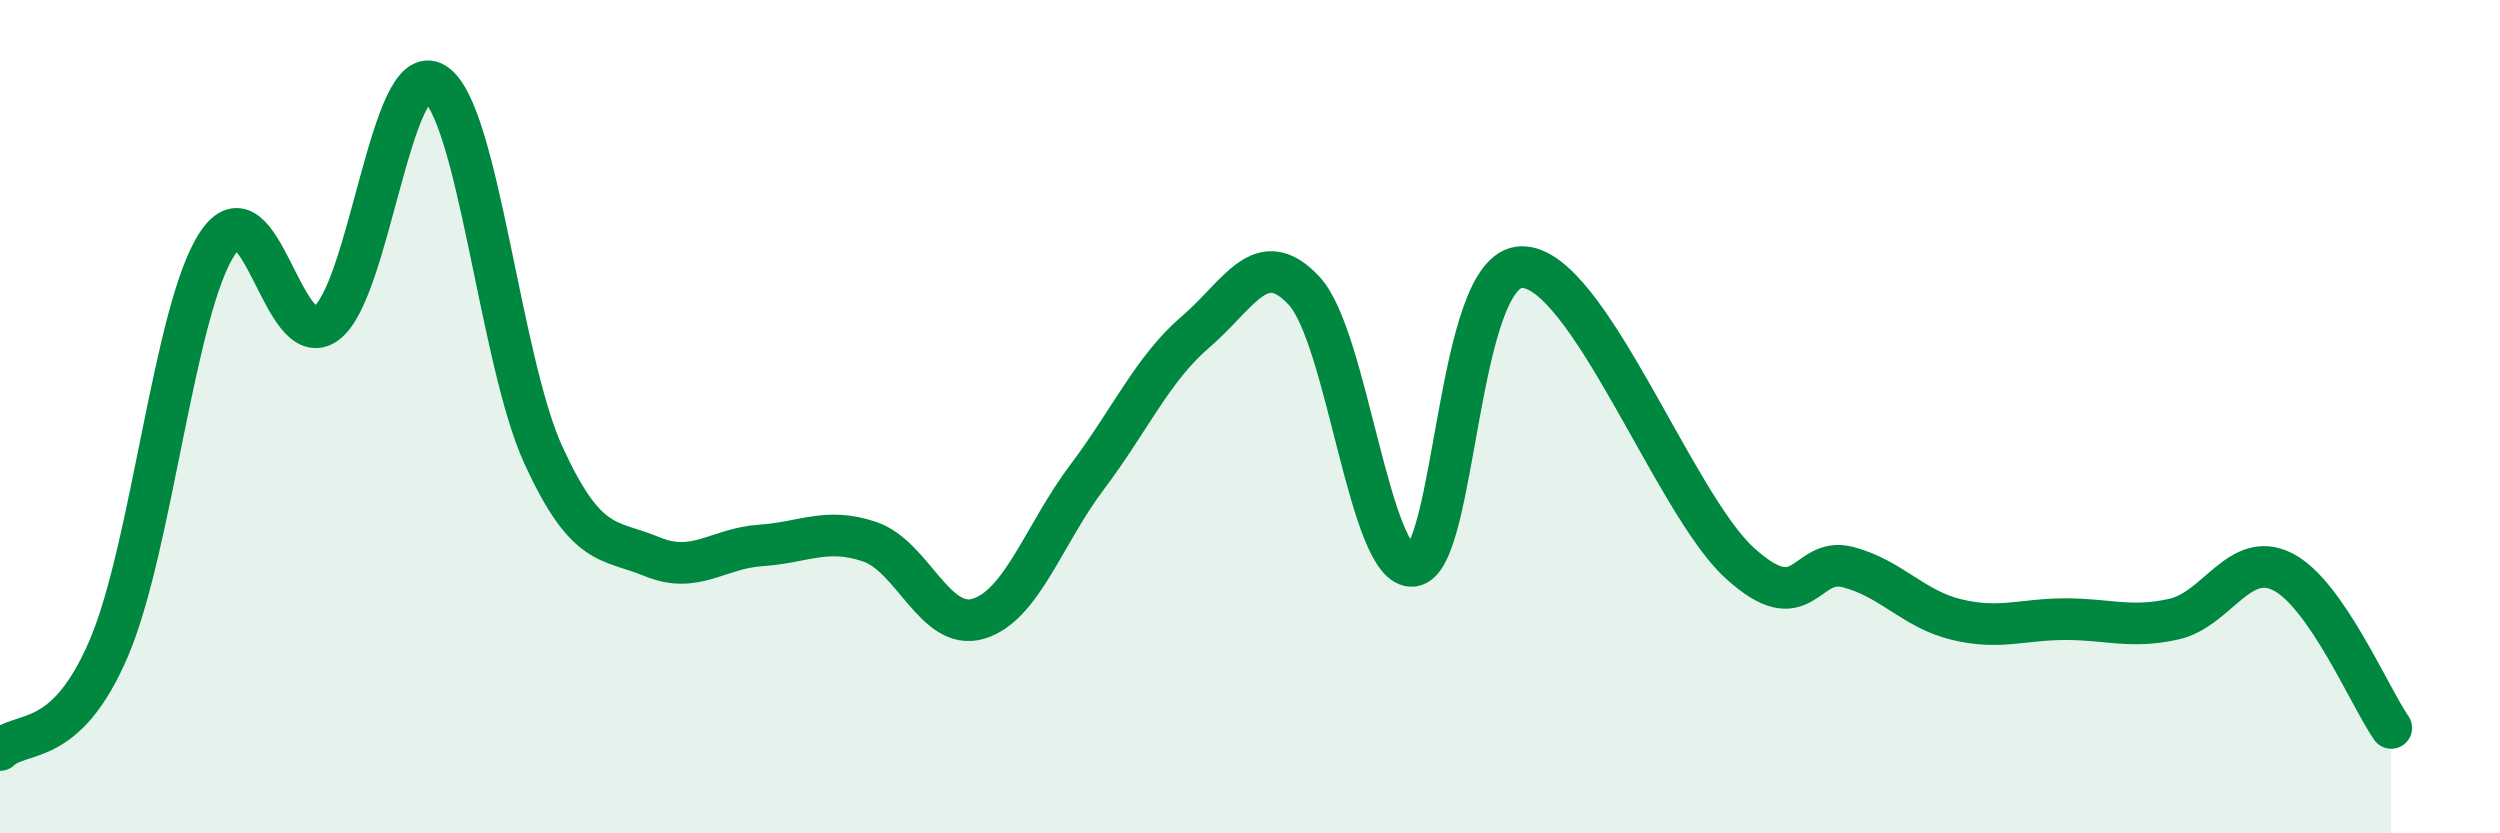
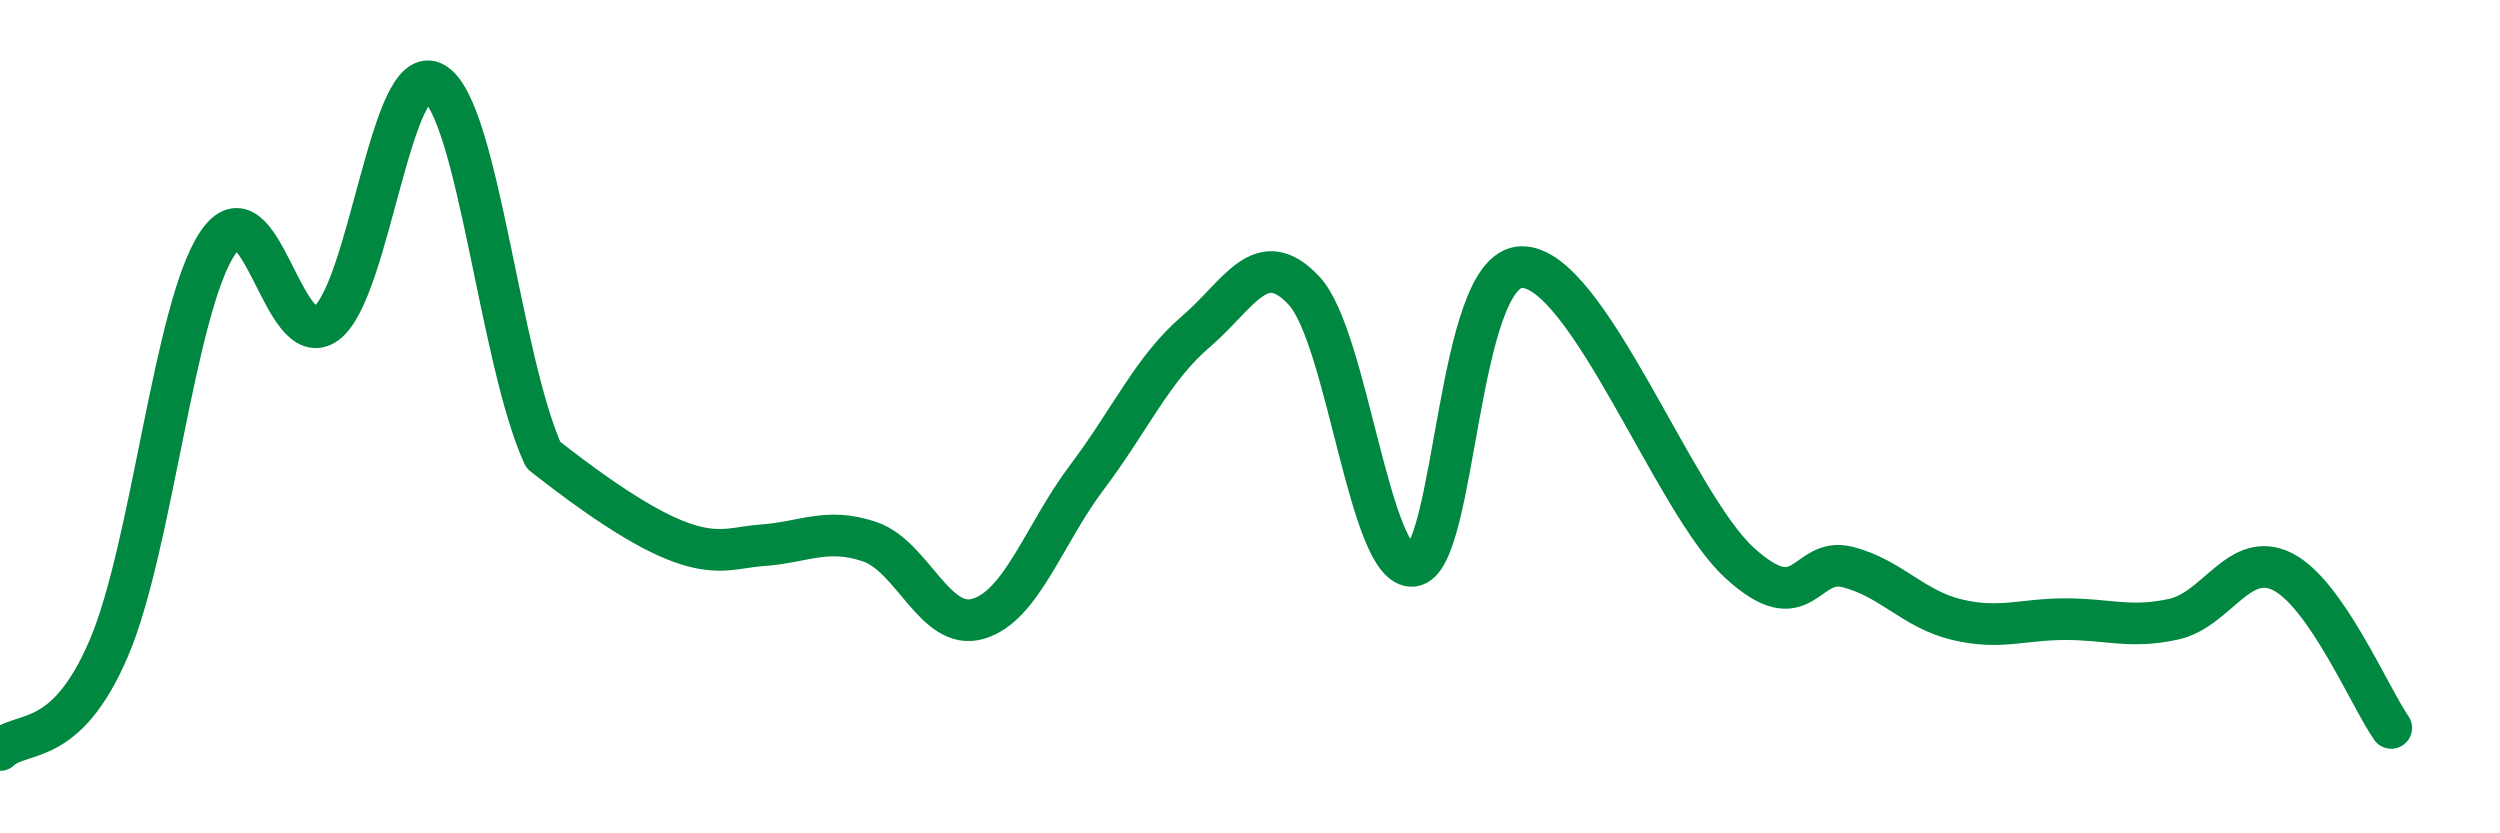
<svg xmlns="http://www.w3.org/2000/svg" width="60" height="20" viewBox="0 0 60 20">
-   <path d="M 0,18 C 0.52,17.51 1.57,17.99 2.61,15.56 C 3.65,13.13 4.18,7.4 5.22,5.84 C 6.26,4.28 6.79,8.53 7.83,7.76 C 8.87,6.99 9.39,1.37 10.43,2 C 11.47,2.63 12,8.65 13.04,10.92 C 14.08,13.19 14.61,12.93 15.65,13.36 C 16.69,13.79 17.22,13.16 18.26,13.09 C 19.3,13.02 19.83,12.65 20.87,13 C 21.91,13.35 22.44,15.16 23.48,14.85 C 24.52,14.54 25.05,12.83 26.09,11.45 C 27.13,10.07 27.66,8.85 28.7,7.96 C 29.74,7.07 30.26,5.86 31.3,6.98 C 32.34,8.1 32.87,13.69 33.91,13.58 C 34.95,13.47 34.95,6.43 36.52,6.41 C 38.09,6.39 40.17,12.06 41.74,13.5 C 43.31,14.94 43.31,13.34 44.35,13.61 C 45.39,13.88 45.92,14.62 46.96,14.87 C 48,15.12 48.53,14.86 49.57,14.86 C 50.61,14.86 51.13,15.09 52.17,14.86 C 53.21,14.63 53.74,13.2 54.78,13.72 C 55.82,14.24 56.87,16.72 57.39,17.47L57.39 20L0 20Z" fill="#008740" opacity="0.1" stroke-linecap="round" stroke-linejoin="round" />
-   <path d="M 0,18 C 0.52,17.51 1.57,17.99 2.61,15.56 C 3.65,13.13 4.18,7.4 5.22,5.84 C 6.26,4.28 6.79,8.53 7.83,7.76 C 8.87,6.99 9.39,1.37 10.43,2 C 11.47,2.63 12,8.65 13.04,10.92 C 14.08,13.19 14.61,12.93 15.65,13.36 C 16.69,13.79 17.22,13.16 18.26,13.09 C 19.3,13.02 19.83,12.65 20.87,13 C 21.91,13.35 22.44,15.16 23.48,14.85 C 24.52,14.54 25.05,12.83 26.09,11.45 C 27.13,10.07 27.66,8.85 28.7,7.96 C 29.74,7.07 30.26,5.86 31.3,6.98 C 32.34,8.1 32.87,13.69 33.91,13.58 C 34.95,13.47 34.95,6.43 36.52,6.41 C 38.09,6.39 40.17,12.06 41.74,13.5 C 43.31,14.94 43.31,13.34 44.35,13.61 C 45.39,13.88 45.92,14.62 46.96,14.87 C 48,15.12 48.53,14.86 49.57,14.86 C 50.61,14.86 51.13,15.09 52.17,14.86 C 53.21,14.63 53.74,13.2 54.78,13.72 C 55.82,14.24 56.87,16.72 57.39,17.47" stroke="#008740" stroke-width="1" fill="none" stroke-linecap="round" stroke-linejoin="round" />
+   <path d="M 0,18 C 0.52,17.51 1.57,17.99 2.61,15.56 C 3.65,13.13 4.18,7.4 5.22,5.84 C 6.26,4.28 6.79,8.53 7.83,7.76 C 8.87,6.99 9.39,1.37 10.43,2 C 11.47,2.63 12,8.65 13.04,10.92 C 16.69,13.79 17.22,13.16 18.26,13.09 C 19.3,13.02 19.83,12.65 20.87,13 C 21.91,13.35 22.44,15.16 23.48,14.85 C 24.52,14.54 25.05,12.83 26.09,11.45 C 27.13,10.07 27.66,8.85 28.7,7.96 C 29.74,7.07 30.26,5.86 31.3,6.98 C 32.34,8.1 32.87,13.69 33.91,13.58 C 34.95,13.47 34.95,6.43 36.52,6.41 C 38.09,6.39 40.17,12.06 41.74,13.5 C 43.31,14.94 43.31,13.34 44.35,13.61 C 45.39,13.88 45.92,14.62 46.96,14.87 C 48,15.12 48.53,14.86 49.57,14.86 C 50.61,14.86 51.13,15.09 52.17,14.86 C 53.21,14.63 53.74,13.2 54.78,13.72 C 55.82,14.24 56.87,16.72 57.39,17.47" stroke="#008740" stroke-width="1" fill="none" stroke-linecap="round" stroke-linejoin="round" />
</svg>